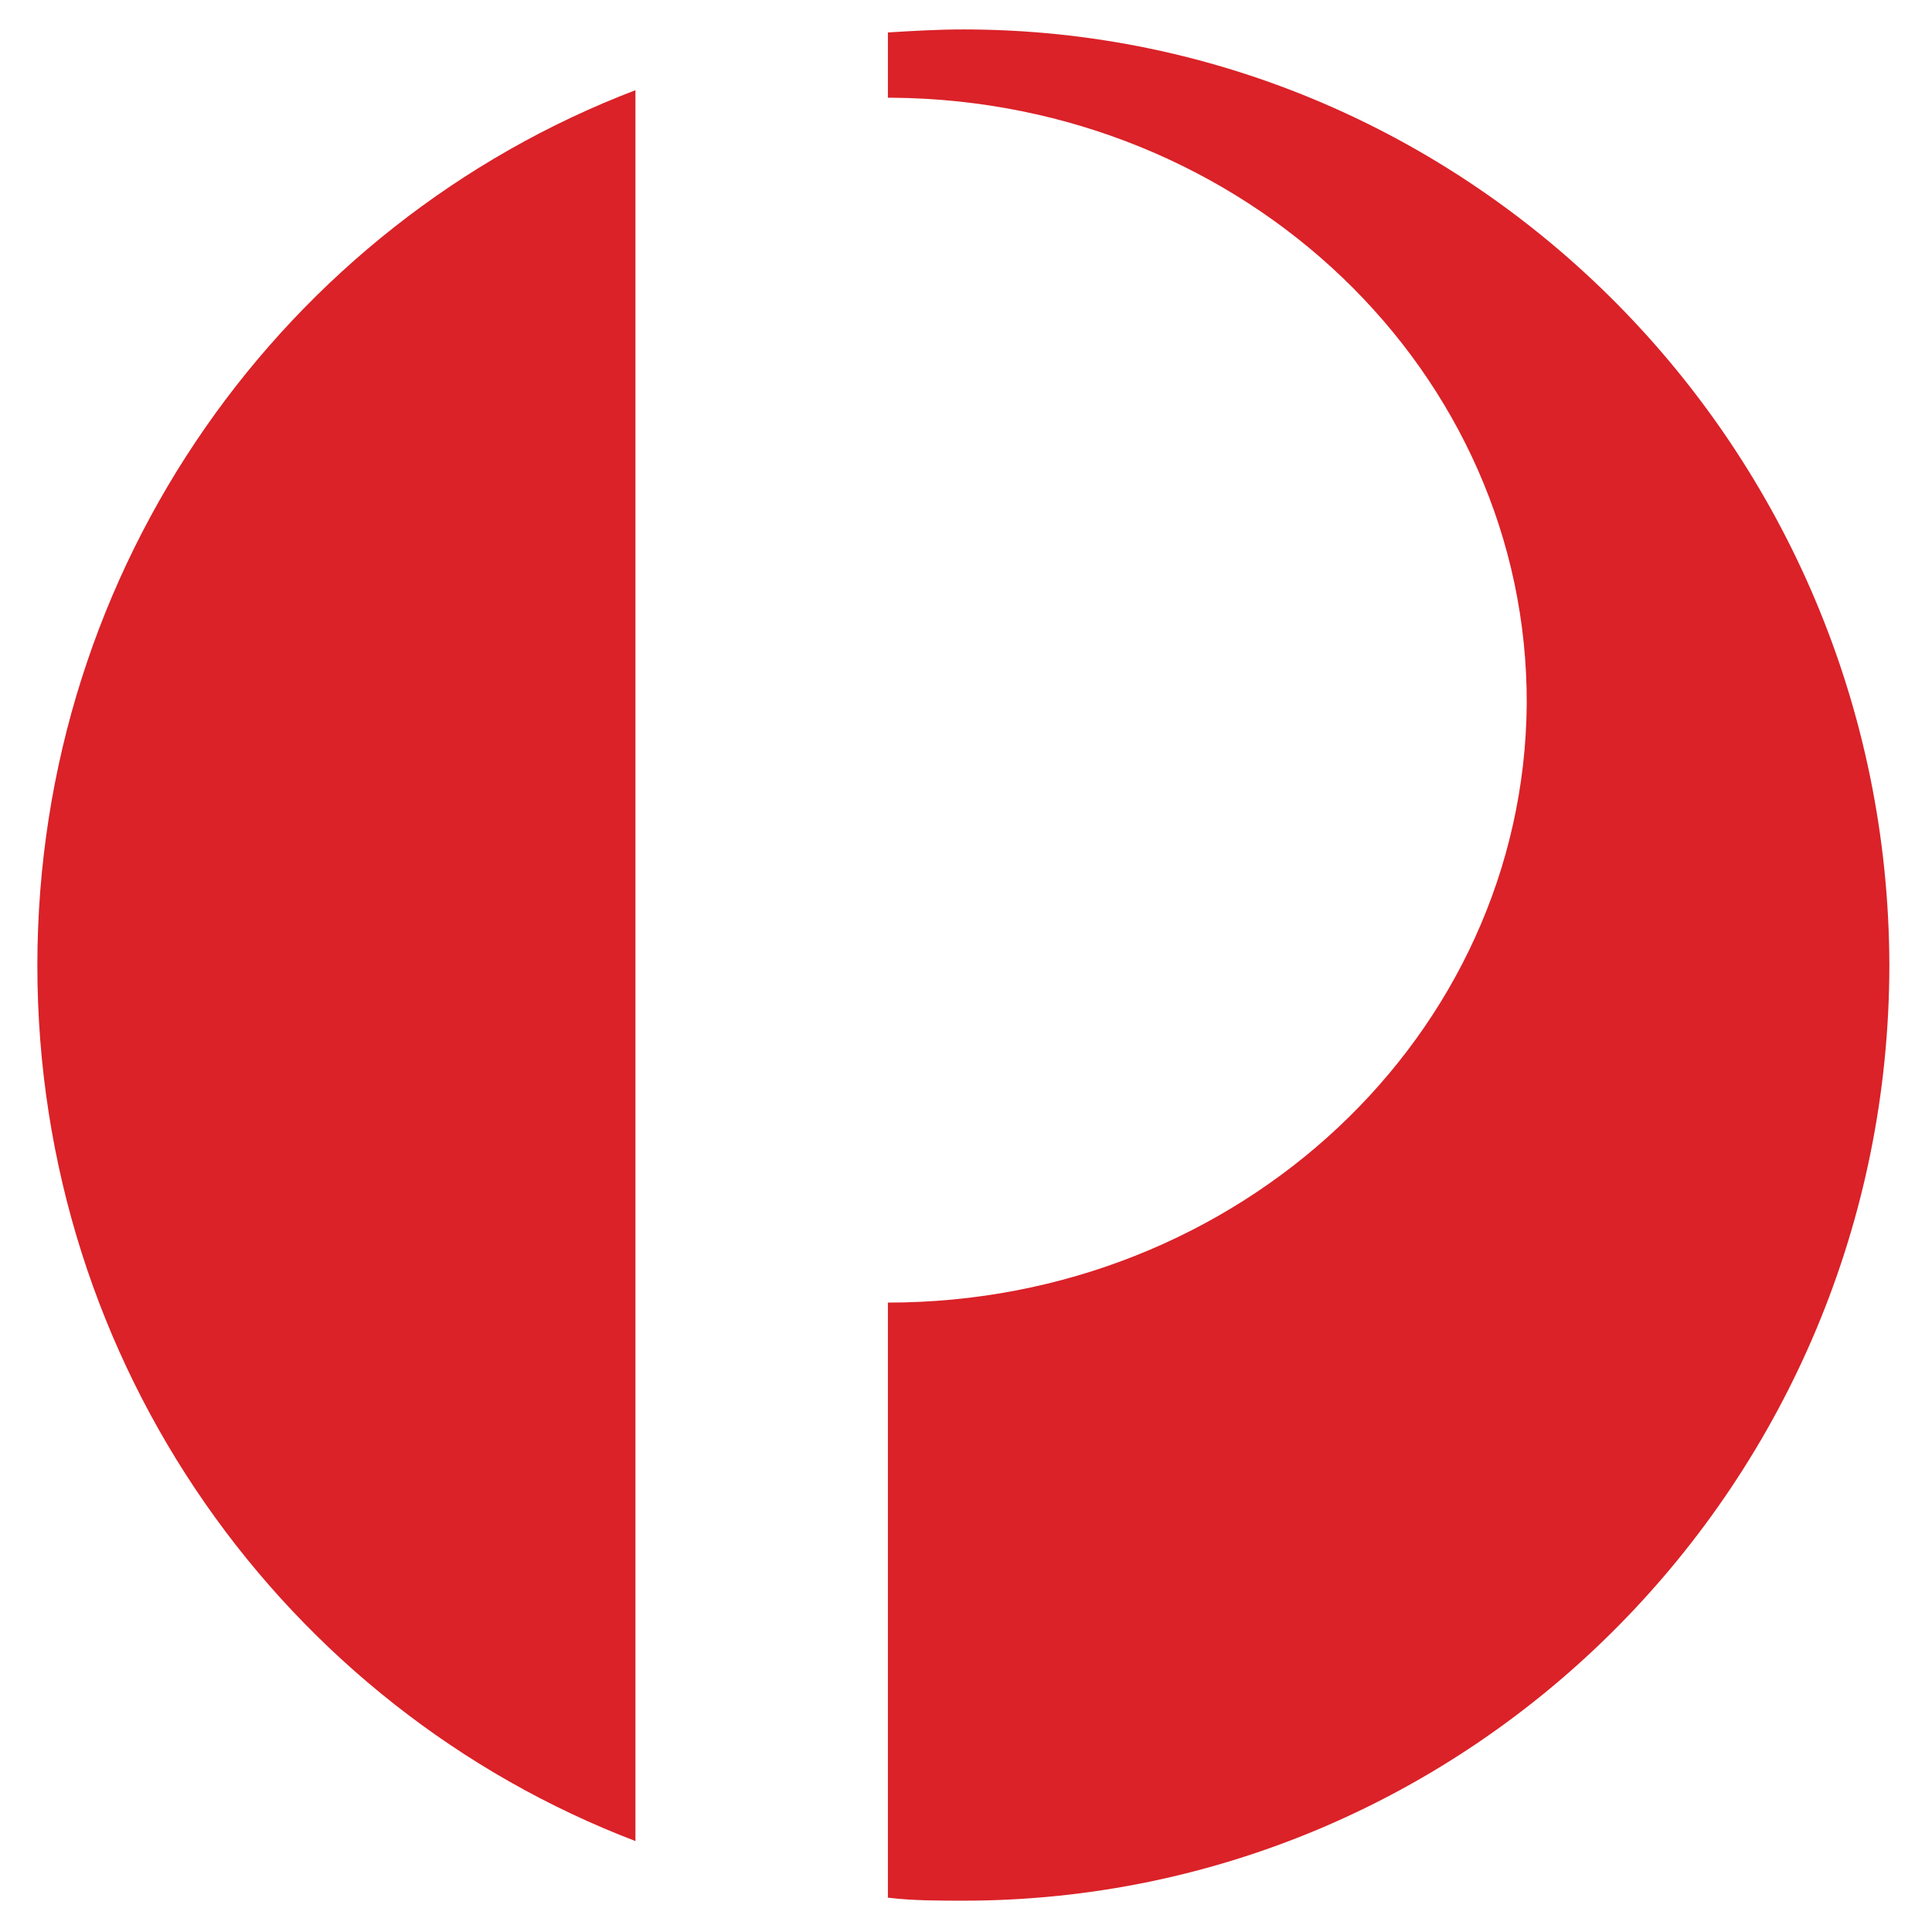
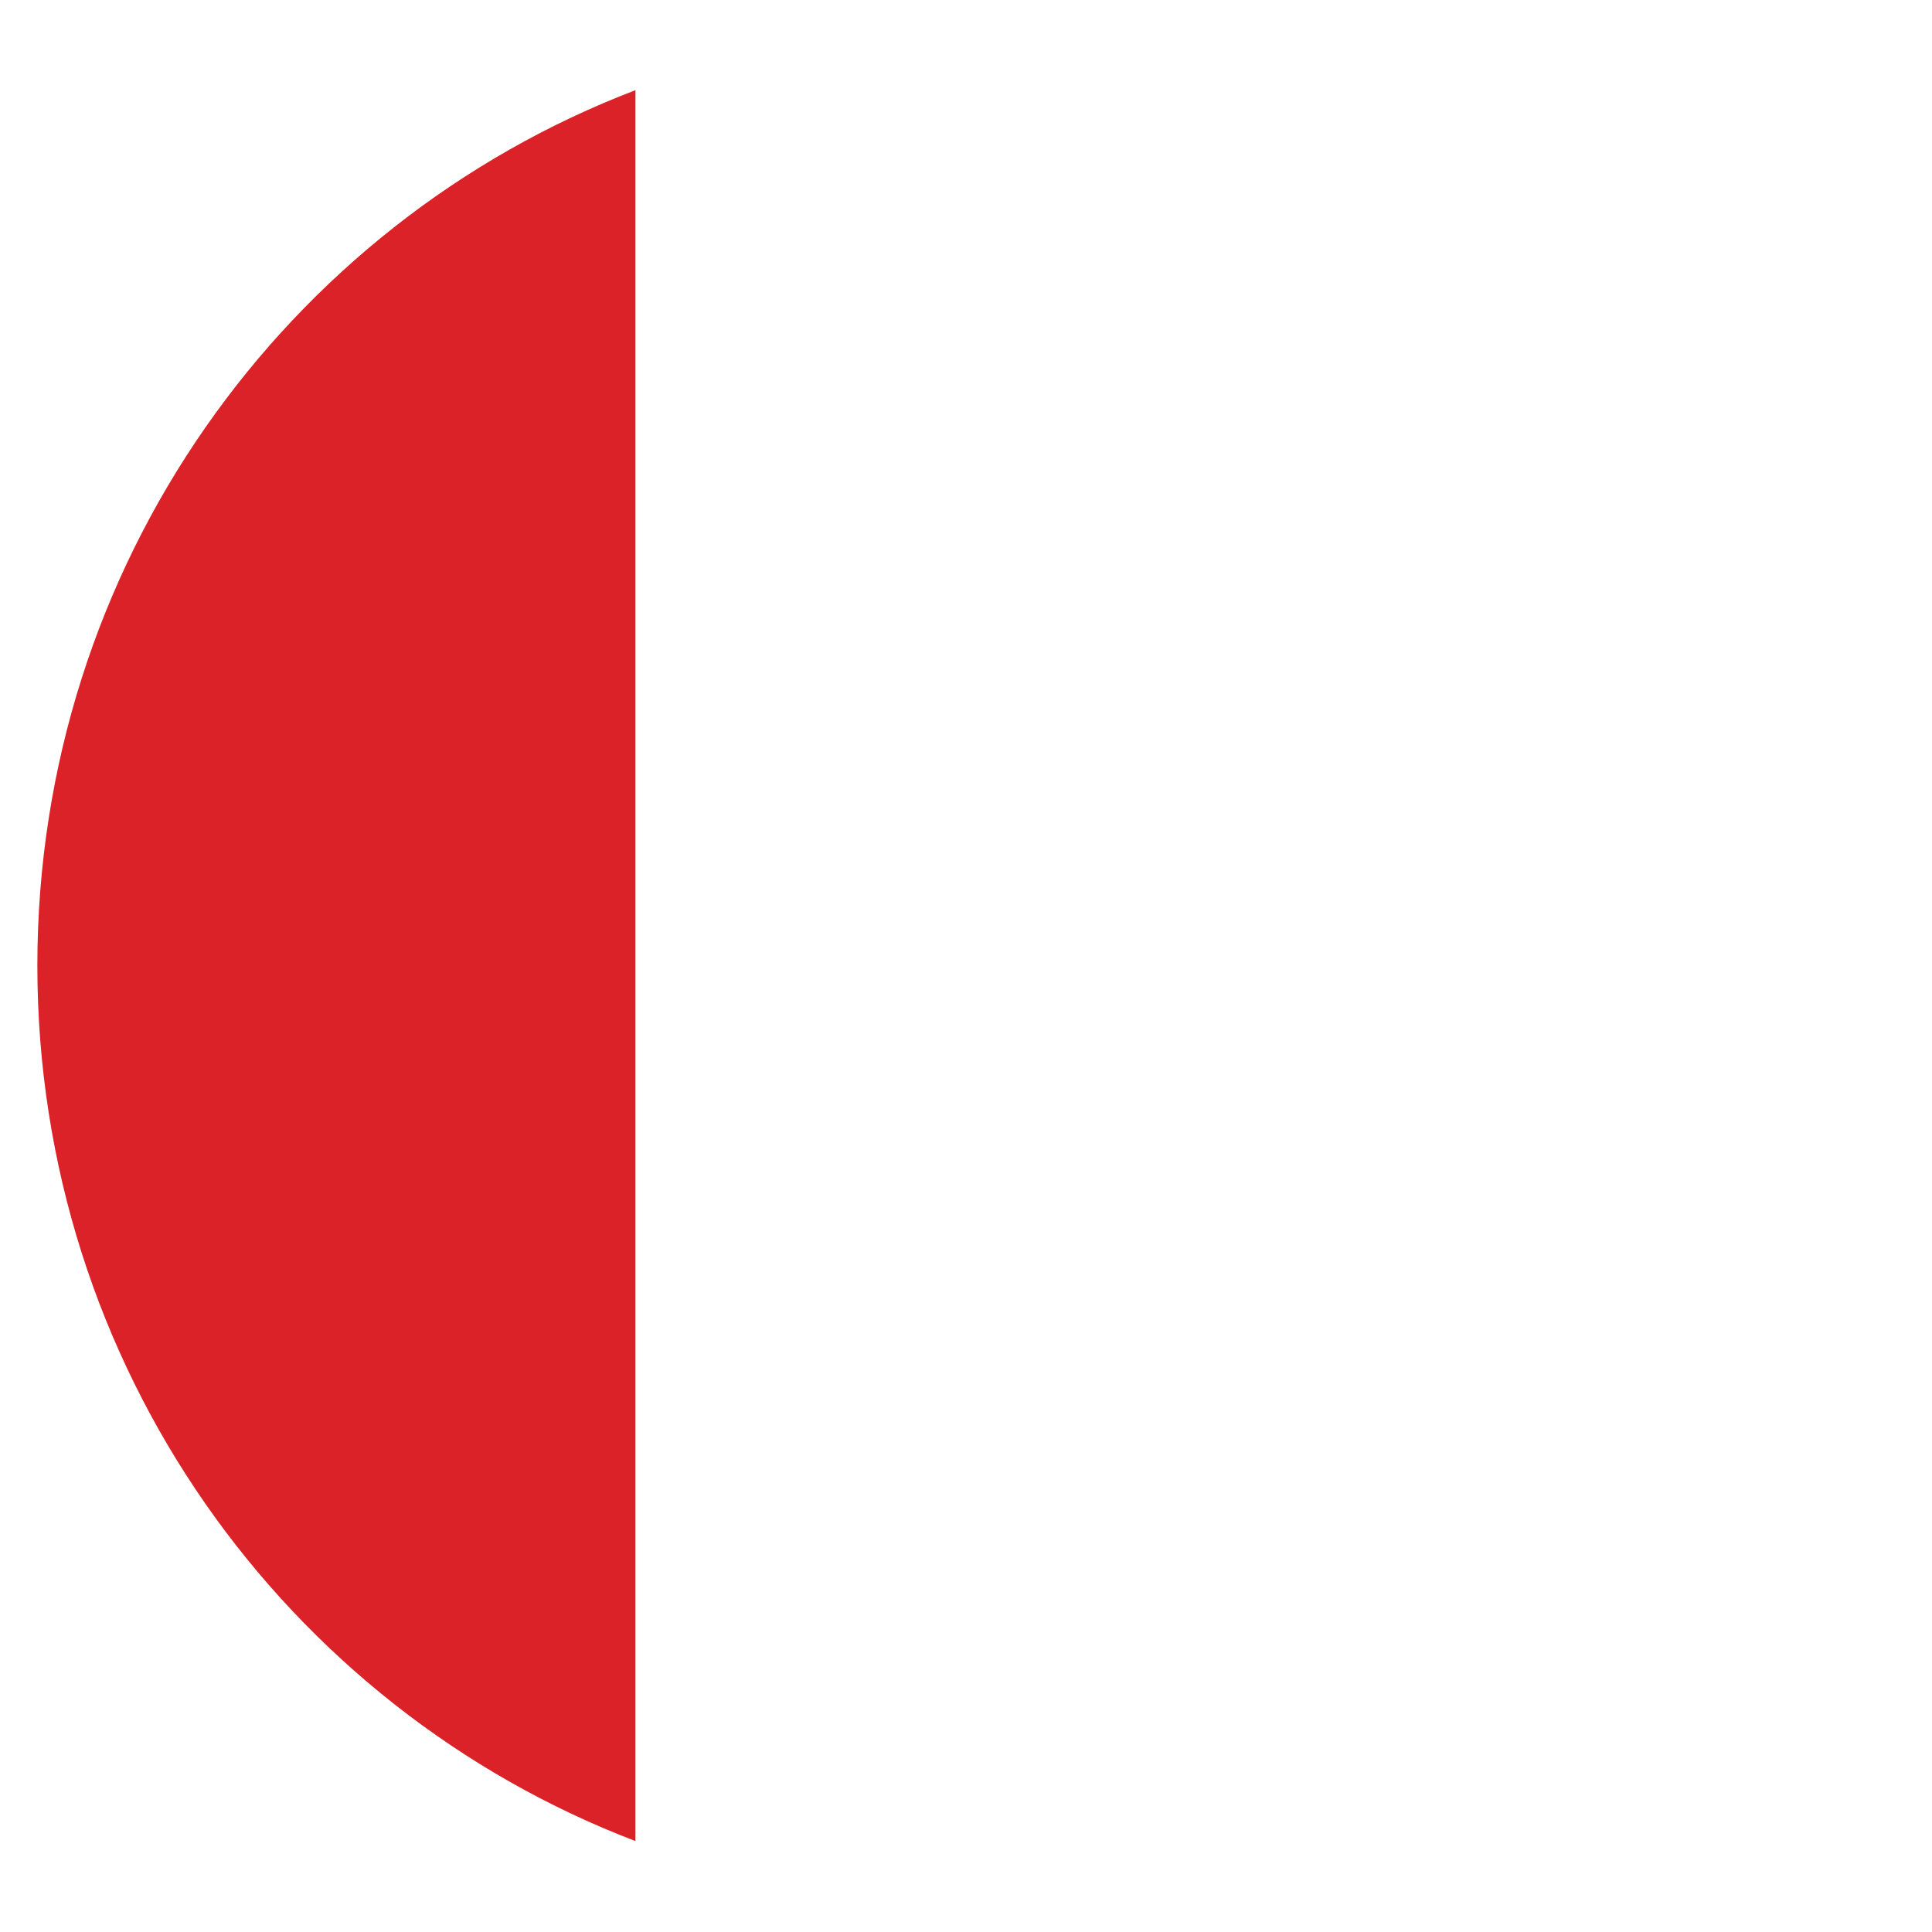
<svg xmlns="http://www.w3.org/2000/svg" version="1.1" id="Layer_1" x="0px" y="0px" viewBox="0 0 512 512" style="enable-background:new 0 0 512 512;" xml:space="preserve">
  <style type="text/css">
	.st0{fill:#DA2228;}
</style>
  <path class="st0" d="M9.9,255.9c0,106.2,65.8,196.6,158.5,232V23.9C75.7,59.3,9.9,149.7,9.9,255.9L9.9,255.9z" />
-   <path class="st0" d="M255.3,7.8c-6.9,0-13.5,0.4-20,0.8v17.3h1.2c93.5,0.8,168.5,72.7,168.1,160.8c-0.8,87.7-76.2,158.5-169.3,158.5  v157.7c6.5,0.8,13.5,0.8,20,0.8c135.4,0,245.4-111.2,245.4-248.1C500.3,119,390.3,7.8,255.3,7.8L255.3,7.8z" />
</svg>